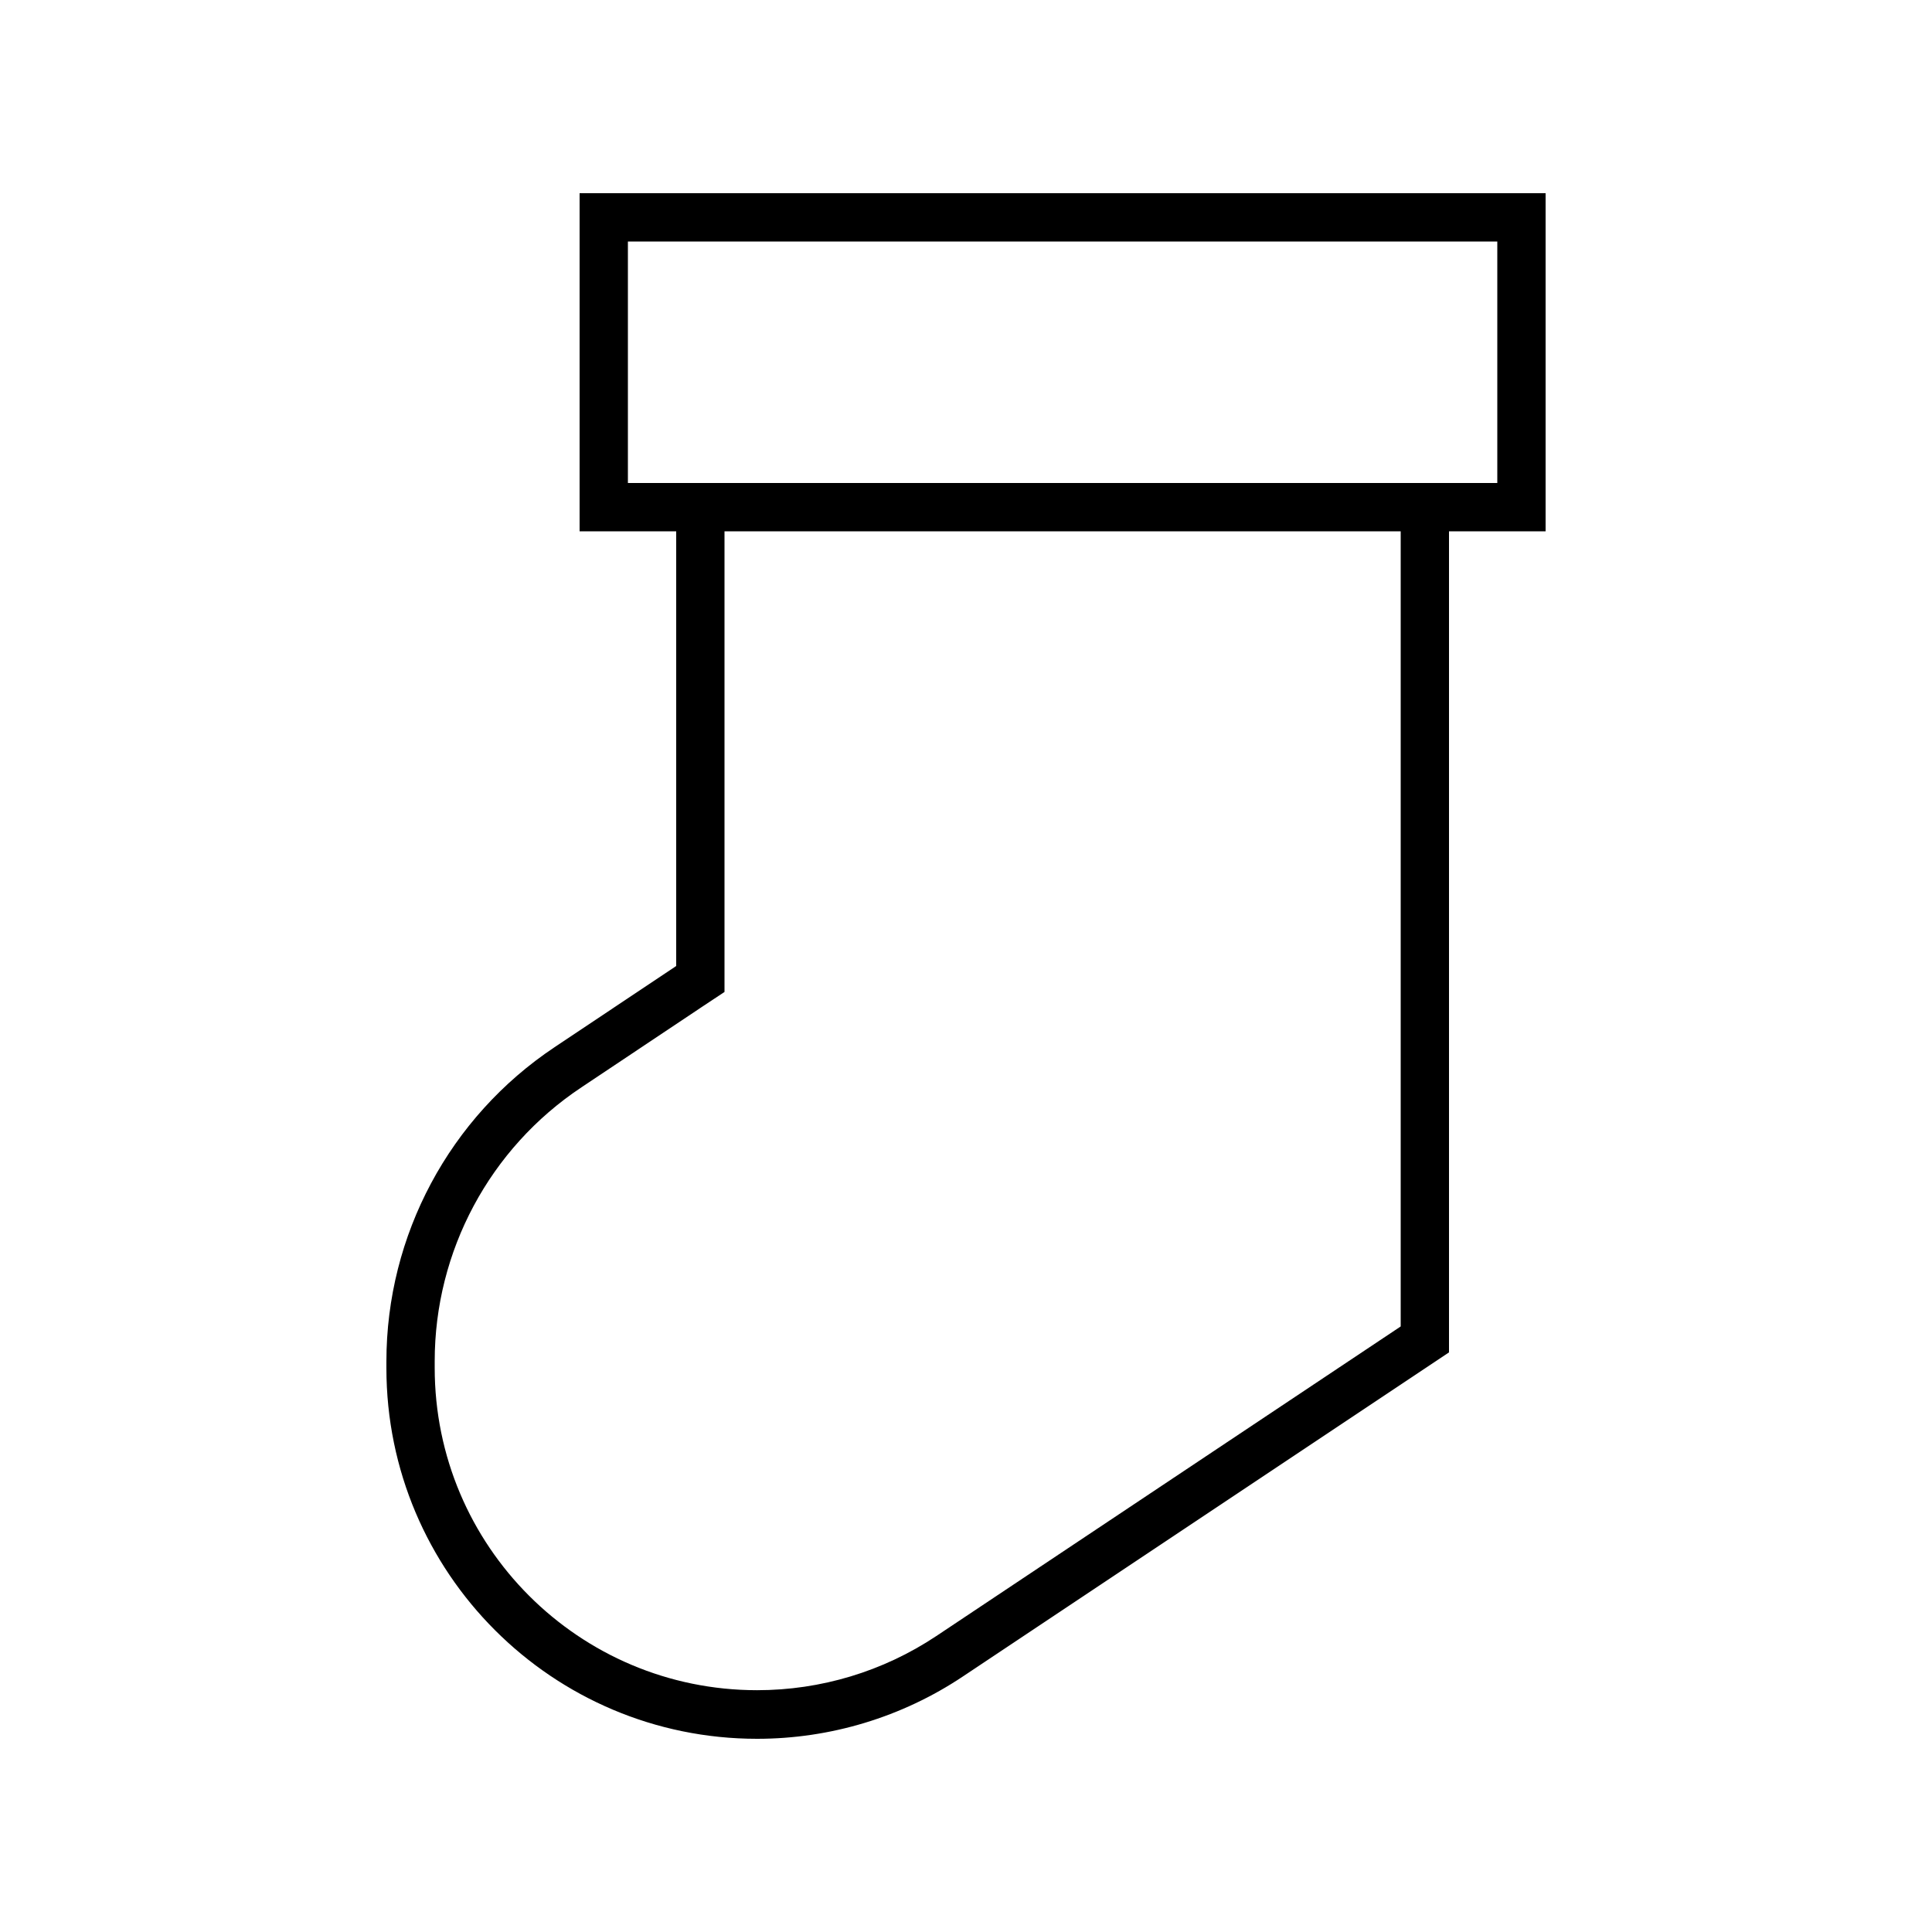
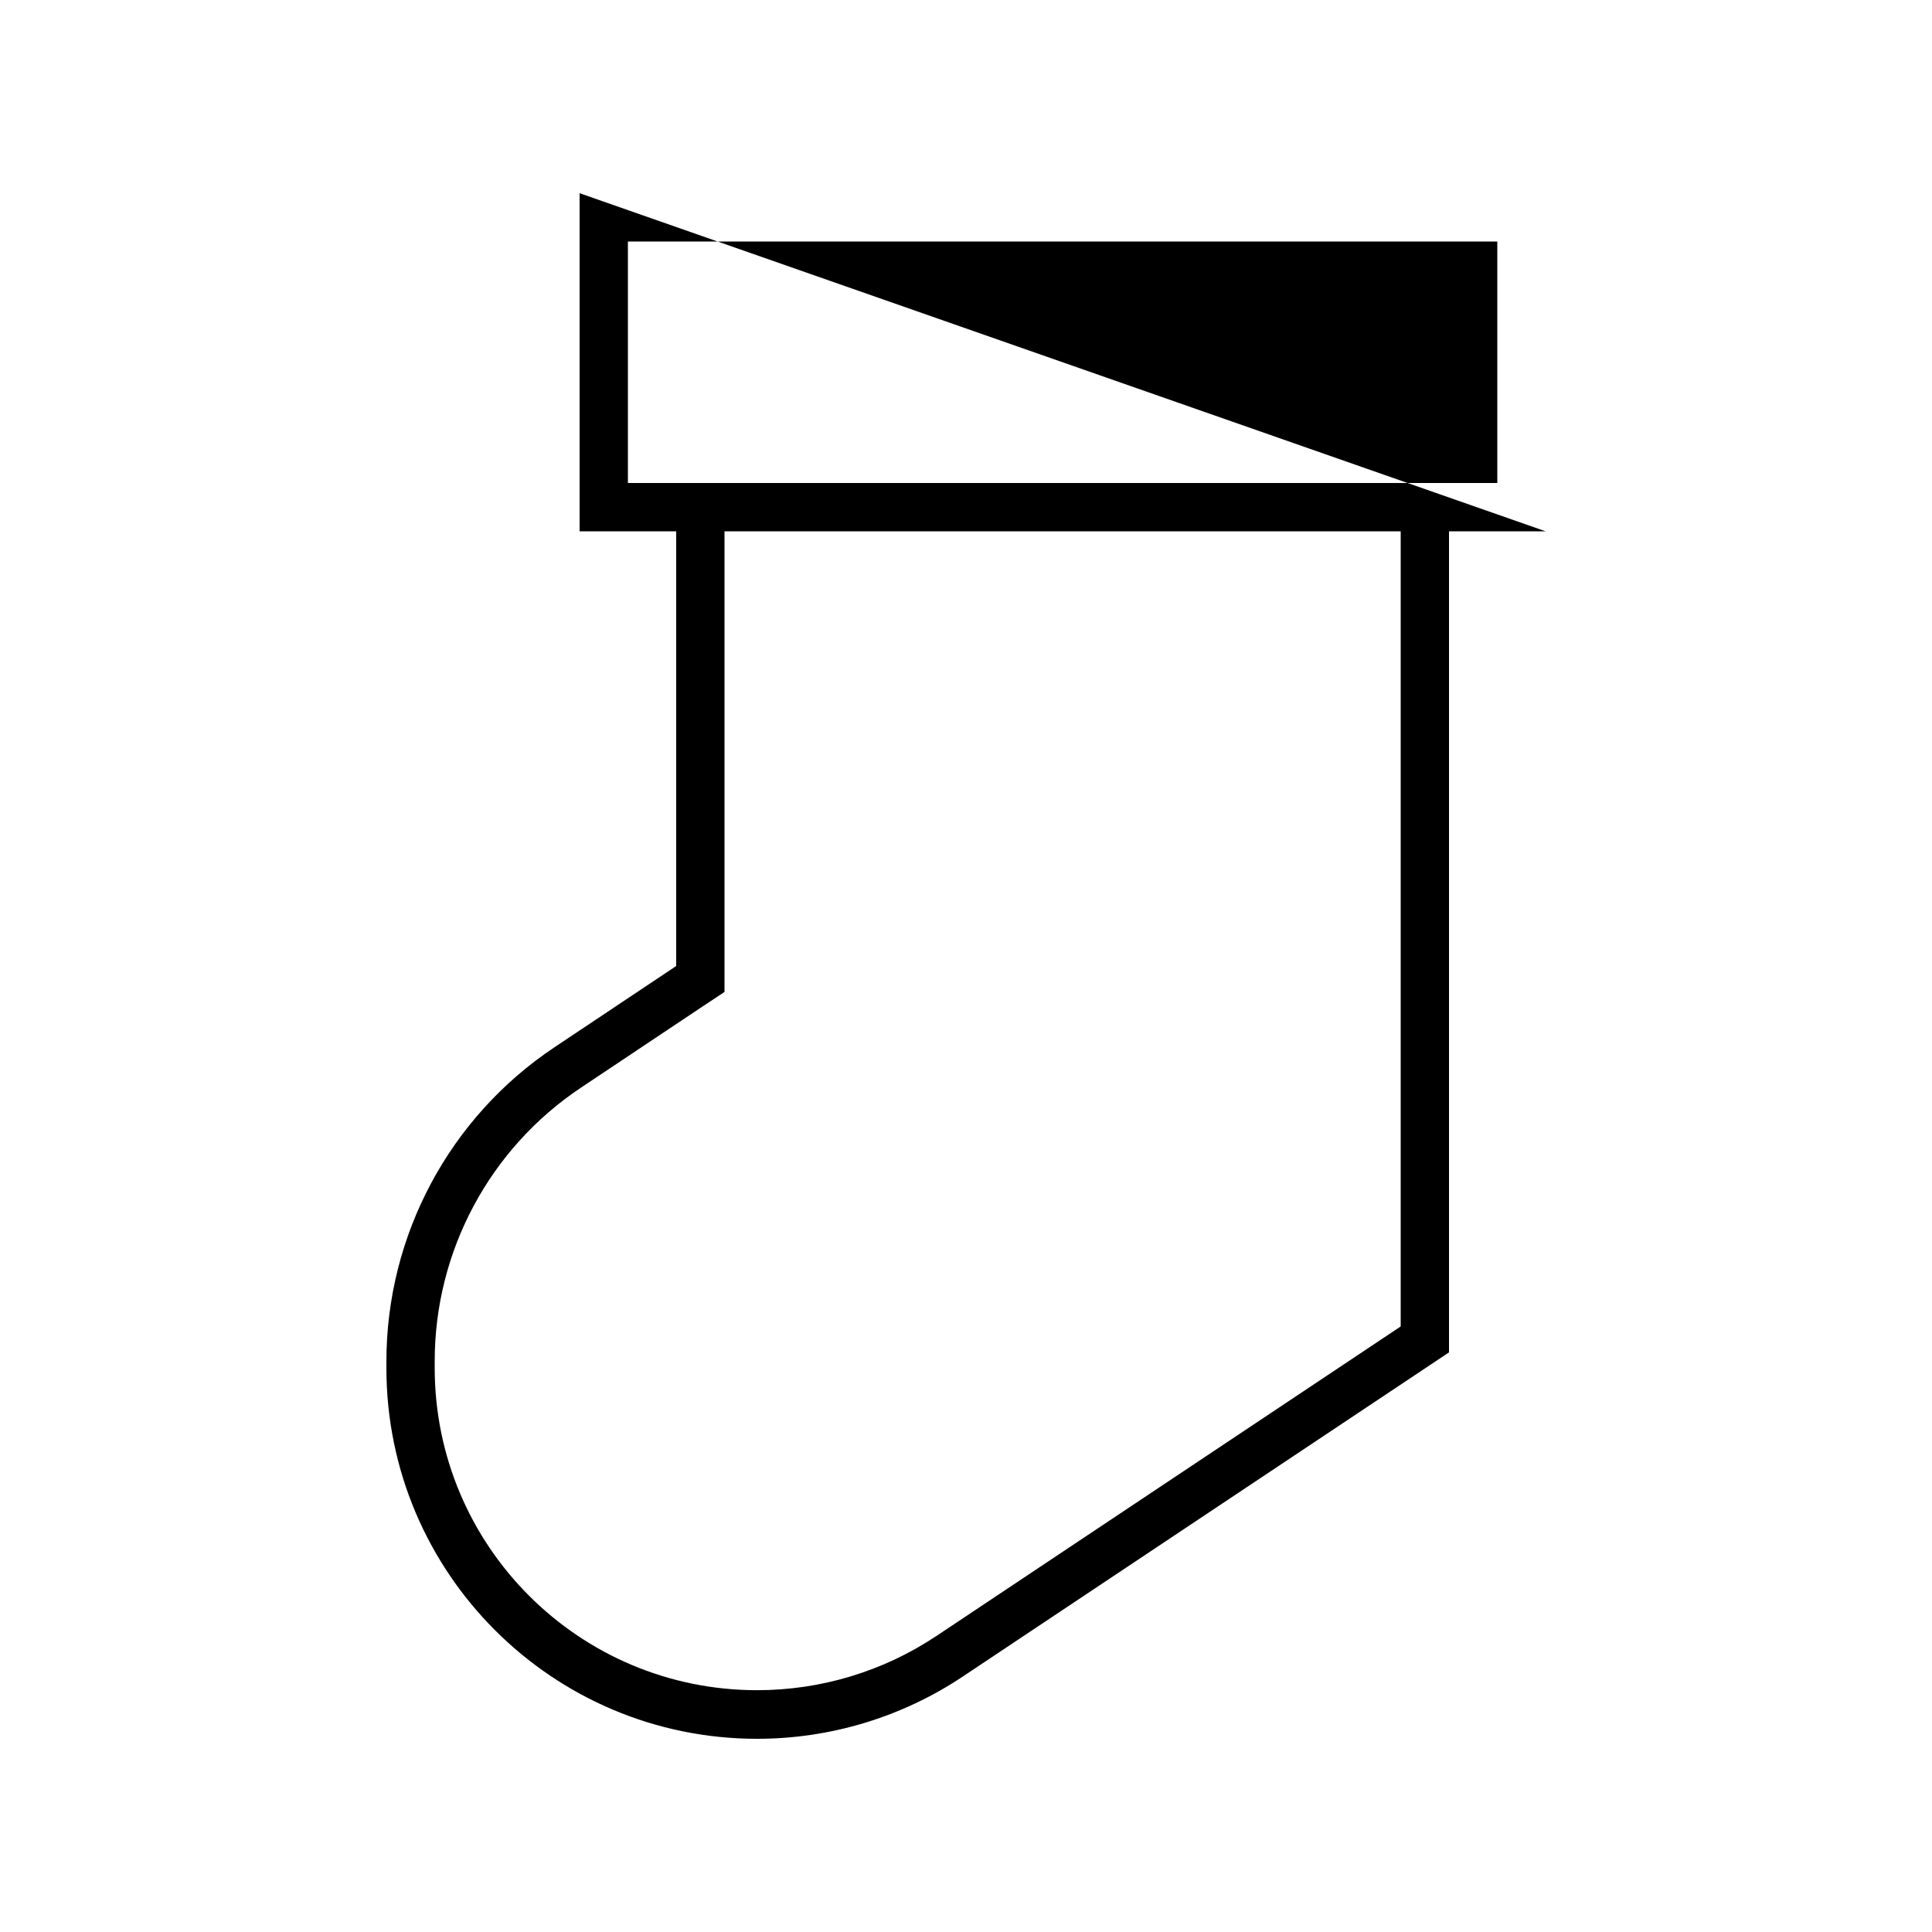
<svg xmlns="http://www.w3.org/2000/svg" viewBox="0 0 640 640">
-   <path fill="currentColor" d="M208 80L208 160L496 160L496 80L208 80zM192 64L512 64L512 176L480 176L480 448L318.9 555.4C298.8 568.8 275.1 576 250.8 576C183 576 128 521 128 453.2L128 451C128 409.2 148.9 370.1 183.7 346.9L224 320L224 176L192 176L192 64zM240 176L240 328.6L232.9 333.3L192.6 360.2C162.2 380.4 144 414.5 144 450.9L144 453.1C144 512.1 191.8 559.9 250.8 559.9C271.9 559.9 292.5 553.7 310.1 542L464 439.4L464 176L240 176z" />
+   <path fill="currentColor" d="M208 80L208 160L496 160L496 80L208 80zM192 64L512 176L480 176L480 448L318.9 555.4C298.8 568.8 275.1 576 250.8 576C183 576 128 521 128 453.2L128 451C128 409.2 148.9 370.1 183.7 346.9L224 320L224 176L192 176L192 64zM240 176L240 328.6L232.9 333.3L192.6 360.2C162.2 380.4 144 414.5 144 450.9L144 453.1C144 512.1 191.8 559.9 250.8 559.9C271.9 559.9 292.5 553.7 310.1 542L464 439.4L464 176L240 176z" />
</svg>